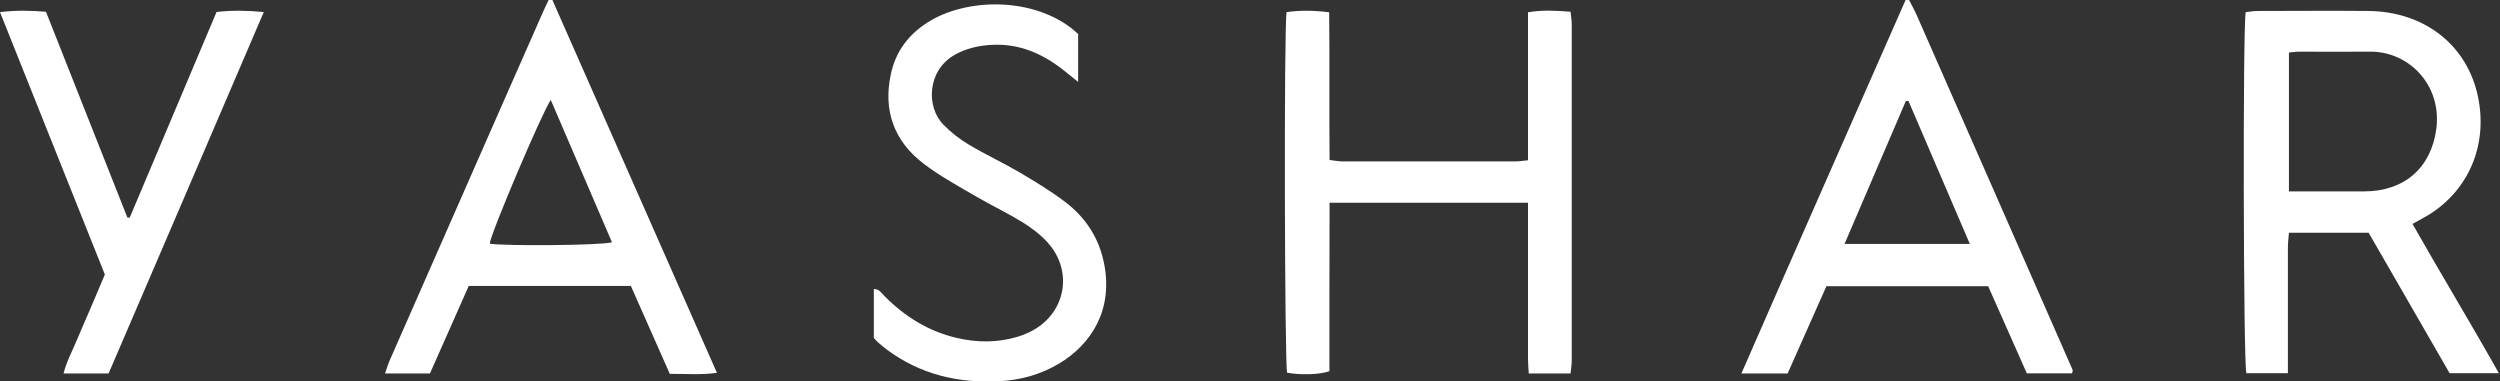
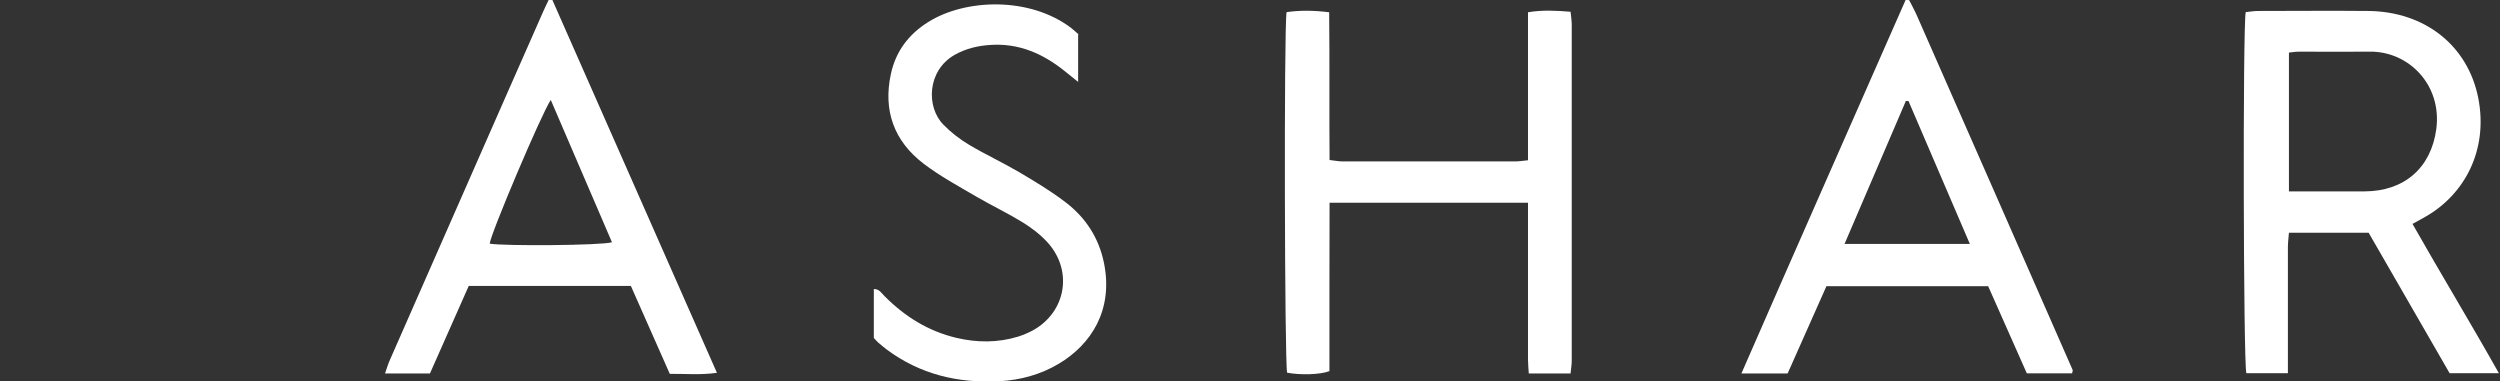
<svg xmlns="http://www.w3.org/2000/svg" width="367" height="56" viewBox="0 0 367 56" fill="none">
  <rect x="0" y="0" width="367" height="56" fill="#333333" stroke="none" />
  <g clip-path="url(#clip0_171_5879)">
    <path d="M335.997 28.095H337.774C340.89 28.095 344.006 28.095 347.121 28.095C352.932 28.076 356.889 24.664 357.653 18.919C358.494 12.436 353.563 7.507 347.886 7.583C344.426 7.621 340.947 7.583 337.487 7.583C337.029 7.583 336.589 7.659 336.016 7.716V28.076L335.997 28.095ZM366.867 54.787H359.603C355.704 48.019 351.709 41.1 347.714 34.161H336.016C335.958 34.938 335.863 35.621 335.863 36.303C335.863 41.725 335.863 47.166 335.863 52.588V54.787H329.765C329.326 53.365 329.23 4 329.67 1.782C330.224 1.725 330.855 1.611 331.466 1.611C336.876 1.611 342.304 1.555 347.714 1.611C355.933 1.706 362.279 6.654 363.808 14.389C365.299 21.991 361.839 28.645 355.799 31.962C355.302 32.246 354.786 32.512 354.155 32.872C358.303 40.19 362.623 47.299 366.847 54.806" fill="white" />
    <path d="M188.871 1.782C190.84 1.498 192.847 1.517 195.122 1.801C195.198 9.043 195.122 16.19 195.179 23.488C195.867 23.564 196.421 23.678 196.995 23.697C205.463 23.697 213.949 23.697 222.417 23.697C222.991 23.697 223.545 23.602 224.31 23.526V1.801C226.45 1.441 228.419 1.554 230.56 1.725C230.636 2.445 230.732 3.052 230.732 3.678C230.732 20.076 230.732 36.455 230.732 52.853C230.732 53.479 230.636 54.104 230.56 54.825H224.424C224.386 54.123 224.31 53.441 224.31 52.777C224.31 45.782 224.31 38.768 224.31 31.773V29.763H195.179C195.179 33.934 195.179 38.047 195.16 42.161C195.16 46.294 195.16 50.426 195.16 54.483C193.764 55.014 190.84 55.071 188.948 54.711C188.584 53.46 188.47 4.038 188.871 1.782Z" fill="white" />
    <path d="M289.166 35.791C286.069 28.569 283.106 21.687 280.163 14.825C280.048 14.825 279.914 14.825 279.78 14.825C276.818 21.744 273.836 28.663 270.777 35.81H289.166V35.791ZM304.19 54.806H297.538C295.684 50.616 293.772 46.313 291.861 42.01H268.12C266.228 46.275 264.317 50.559 262.424 54.825H255.639C263.705 36.341 271.771 18.142 279.742 0C280.029 0 280.086 0 280.144 0C280.201 0 280.277 0.038 280.296 0.076C280.66 0.796 281.061 1.517 281.386 2.256C289.013 19.602 296.659 36.948 304.266 54.313C304.304 54.408 304.228 54.54 304.19 54.787" fill="white" />
    <path d="M89.838 35.564C86.818 28.55 83.874 21.668 80.854 14.673C79.535 16.569 71.928 34.54 71.89 35.773C74.069 36.133 88.309 36.038 89.838 35.564ZM81.065 -0.057C89.093 18.123 97.121 36.303 105.245 54.73C102.817 55.071 100.676 54.862 98.325 54.882C96.414 50.597 94.521 46.294 92.61 41.972H68.812C66.939 46.218 65.028 50.502 63.116 54.825H56.522C56.789 54.047 56.98 53.403 57.248 52.815C62.81 40.152 68.392 27.488 73.954 14.825C75.885 10.445 77.815 6.066 79.746 1.687C79.994 1.118 80.281 0.55 80.549 -0.019C80.721 -0.019 80.874 -0.057 81.046 -0.057" fill="white" />
    <path d="M158.269 5.062V12.019C157.39 11.318 156.836 10.863 156.262 10.408C153.089 7.867 149.553 6.313 145.386 6.597C143.551 6.711 141.792 7.128 140.168 8.038C136.058 10.37 135.962 15.735 138.486 18.294C139.575 19.412 140.856 20.417 142.194 21.213C144.602 22.654 147.183 23.848 149.61 25.27C151.923 26.635 154.255 28.038 156.396 29.668C159.378 31.943 161.327 34.919 162.073 38.654C163.449 45.498 160.2 50.559 155.421 53.403C152.745 54.995 149.82 55.791 146.724 55.962C140.645 56.284 135.045 54.957 130.132 51.28C129.712 50.957 129.311 50.616 128.909 50.275C128.699 50.085 128.508 49.858 128.278 49.611V42.426C129.119 42.426 129.425 43.071 129.865 43.488C132.828 46.464 136.249 48.607 140.378 49.592C143.417 50.313 146.437 50.332 149.438 49.422C149.992 49.251 150.547 49.043 151.082 48.777C156.377 46.275 157.715 39.924 153.777 35.583C152.726 34.426 151.426 33.441 150.107 32.626C147.909 31.28 145.558 30.161 143.341 28.872C140.722 27.337 138.008 25.877 135.599 24.038C131.241 20.72 129.616 16.227 130.782 10.863C131.49 7.545 133.382 5.043 136.249 3.242C141.697 -0.19 151.139 -0.531 157.256 4.114C157.677 4.436 158.04 4.796 158.346 5.062" fill="white" />
-     <path d="M15.387 40.284C10.245 27.45 5.18 14.749 0 1.782C2.408 1.479 4.492 1.554 6.747 1.725C10.742 11.81 14.718 21.877 18.694 31.924C18.809 31.924 18.923 31.943 19.038 31.962C23.262 21.934 27.487 11.924 31.788 1.763C33.986 1.498 36.165 1.535 38.726 1.763C31.08 19.621 23.53 37.175 15.942 54.825H9.328C9.787 53.024 10.628 51.507 11.278 49.934C11.928 48.36 12.616 46.825 13.285 45.27C13.973 43.659 14.661 42.047 15.387 40.322" fill="white" />
  </g>
  <defs>
    <clipPath id="clip0_171_5879">
      <rect width="367" height="56" fill="white" />
    </clipPath>
  </defs>
</svg>